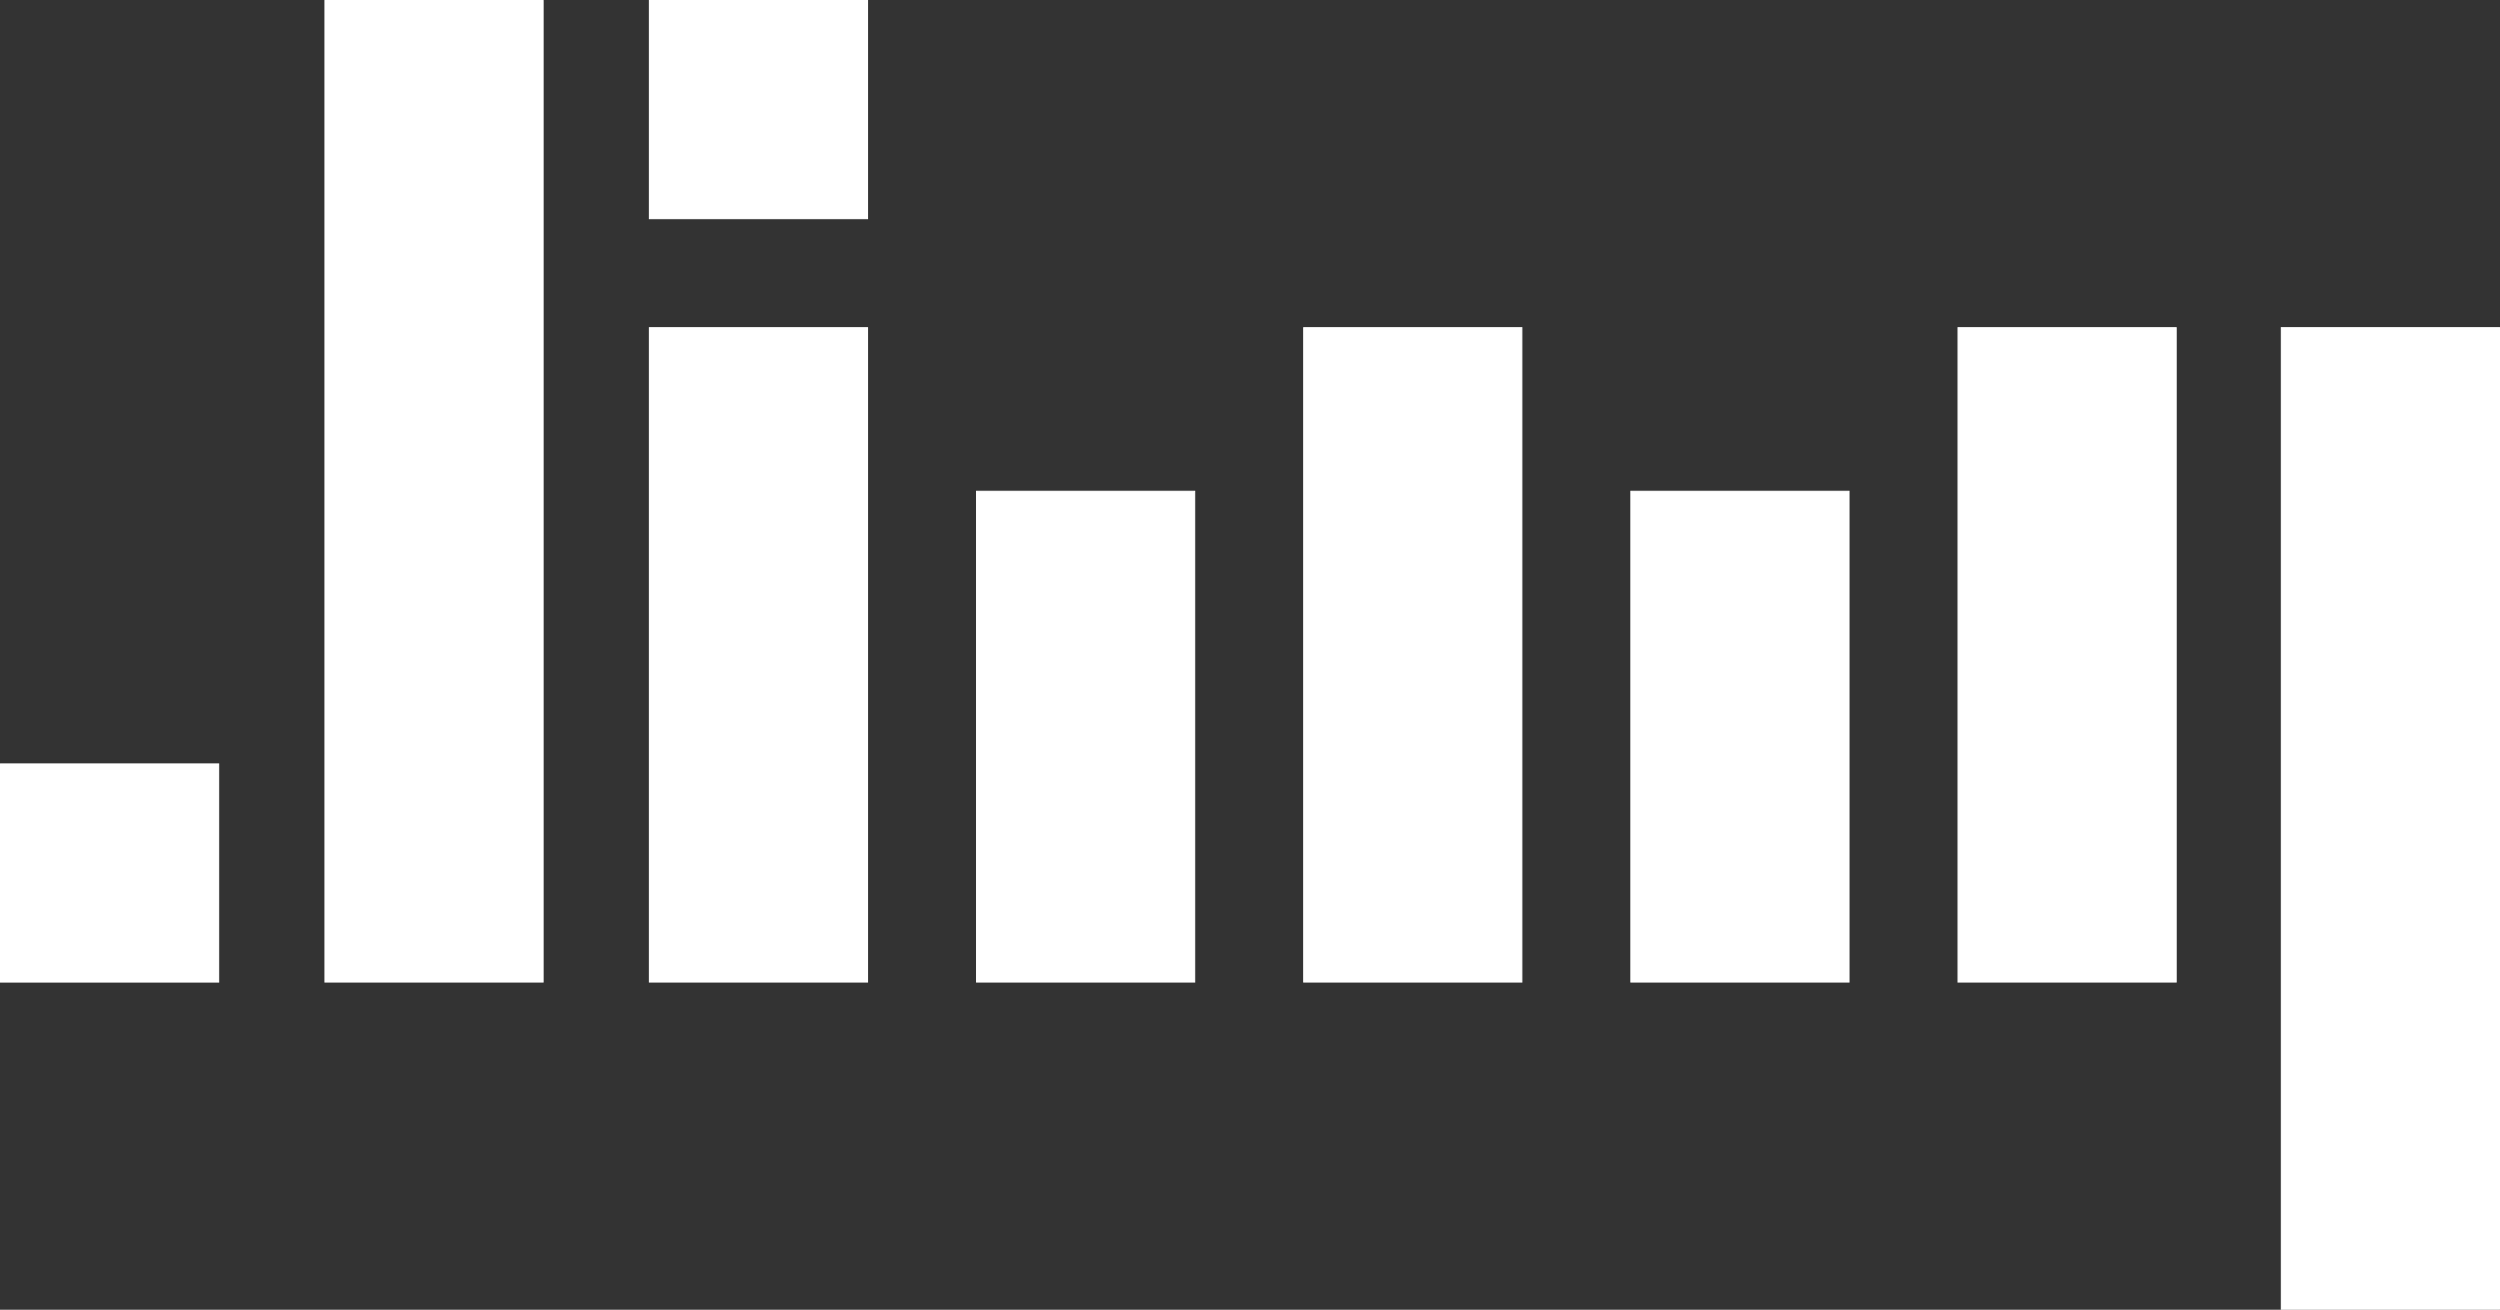
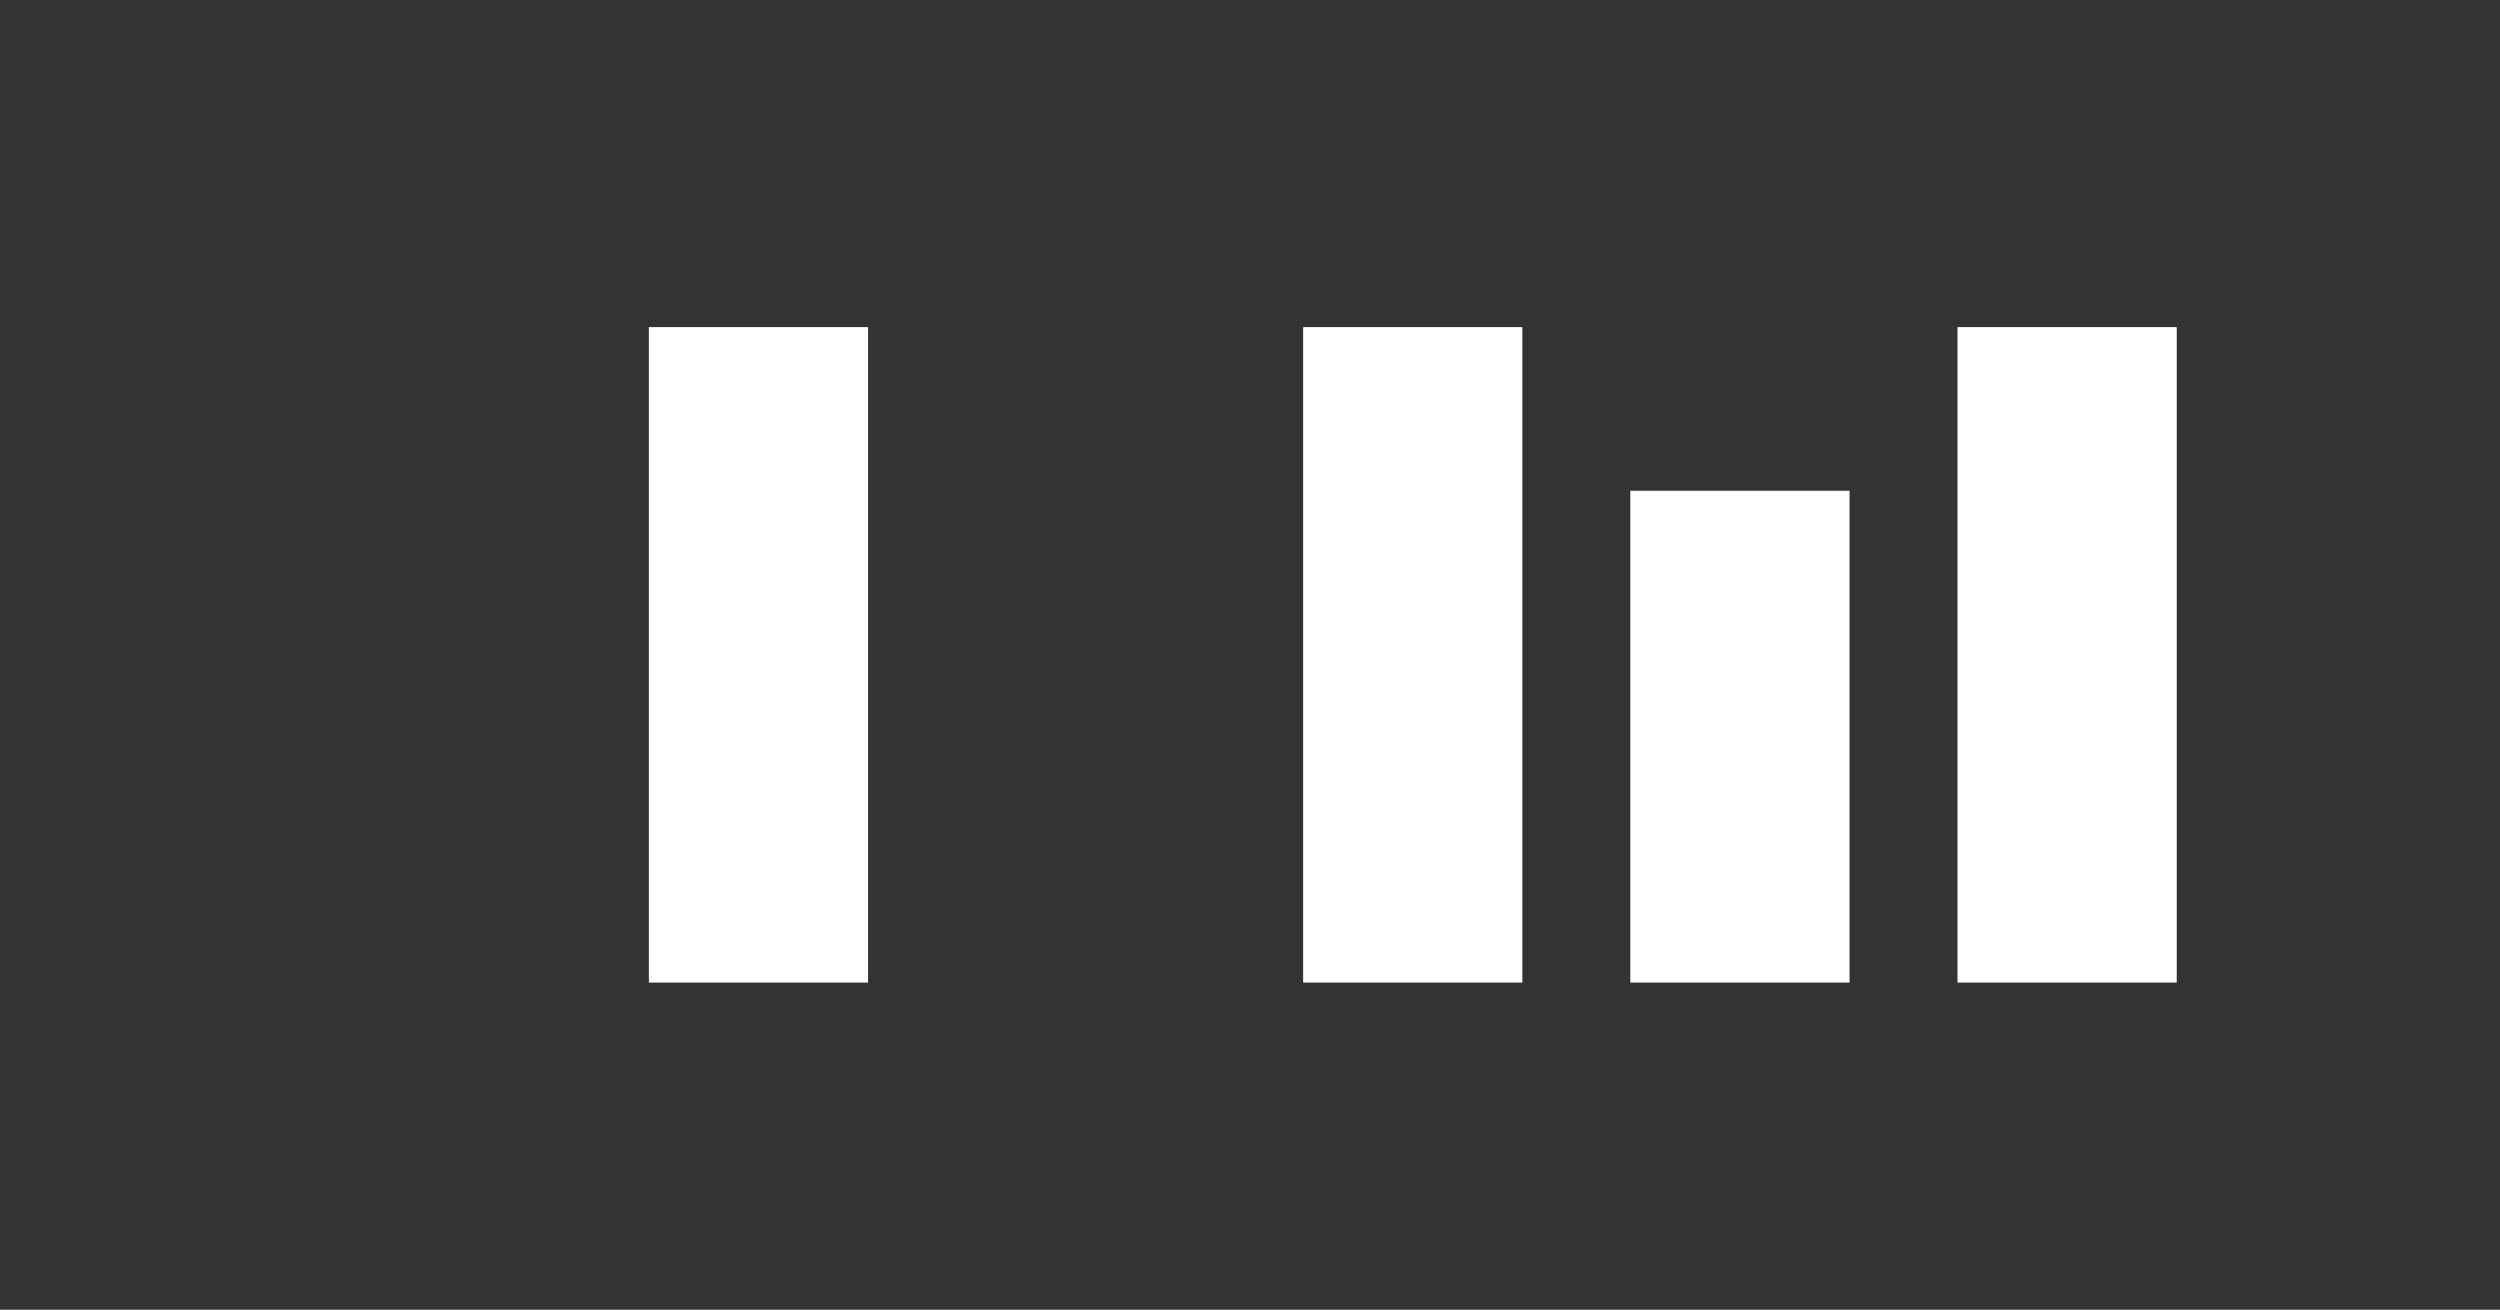
<svg xmlns="http://www.w3.org/2000/svg" id="Layer_1" data-name="Layer 1" viewBox="0 0 2292.46 1201">
  <rect x="0" y="0" width="2292.46" height="1201" fill="#333333" stroke="none" />
  <defs>
    <style>
      .cls-1 {
        fill: #fff;
        stroke: #fff;
        stroke-miterlimit: 10;
      }
    </style>
  </defs>
-   <rect class="cls-1" x="298" y=".5" width="200" height="900" />
  <rect class="cls-1" x="595.5" y="300.5" width="200" height="600" />
-   <rect class="cls-1" x="895.5" y="450.5" width="200" height="450" />
-   <rect class="cls-1" x="595.5" y=".5" width="200" height="200" />
  <rect class="cls-1" x="1195.5" y="300.5" width="200" height="600" />
  <rect class="cls-1" x="1495.5" y="450.5" width="200" height="450" />
  <rect class="cls-1" x="1795.5" y="300.5" width="200" height="600" />
-   <rect class="cls-1" x=".5" y="700.5" width="200" height="200" transform="translate(-700 901) rotate(-90)" />
-   <rect class="cls-1" x="2091.96" y="300.5" width="200" height="900" />
</svg>